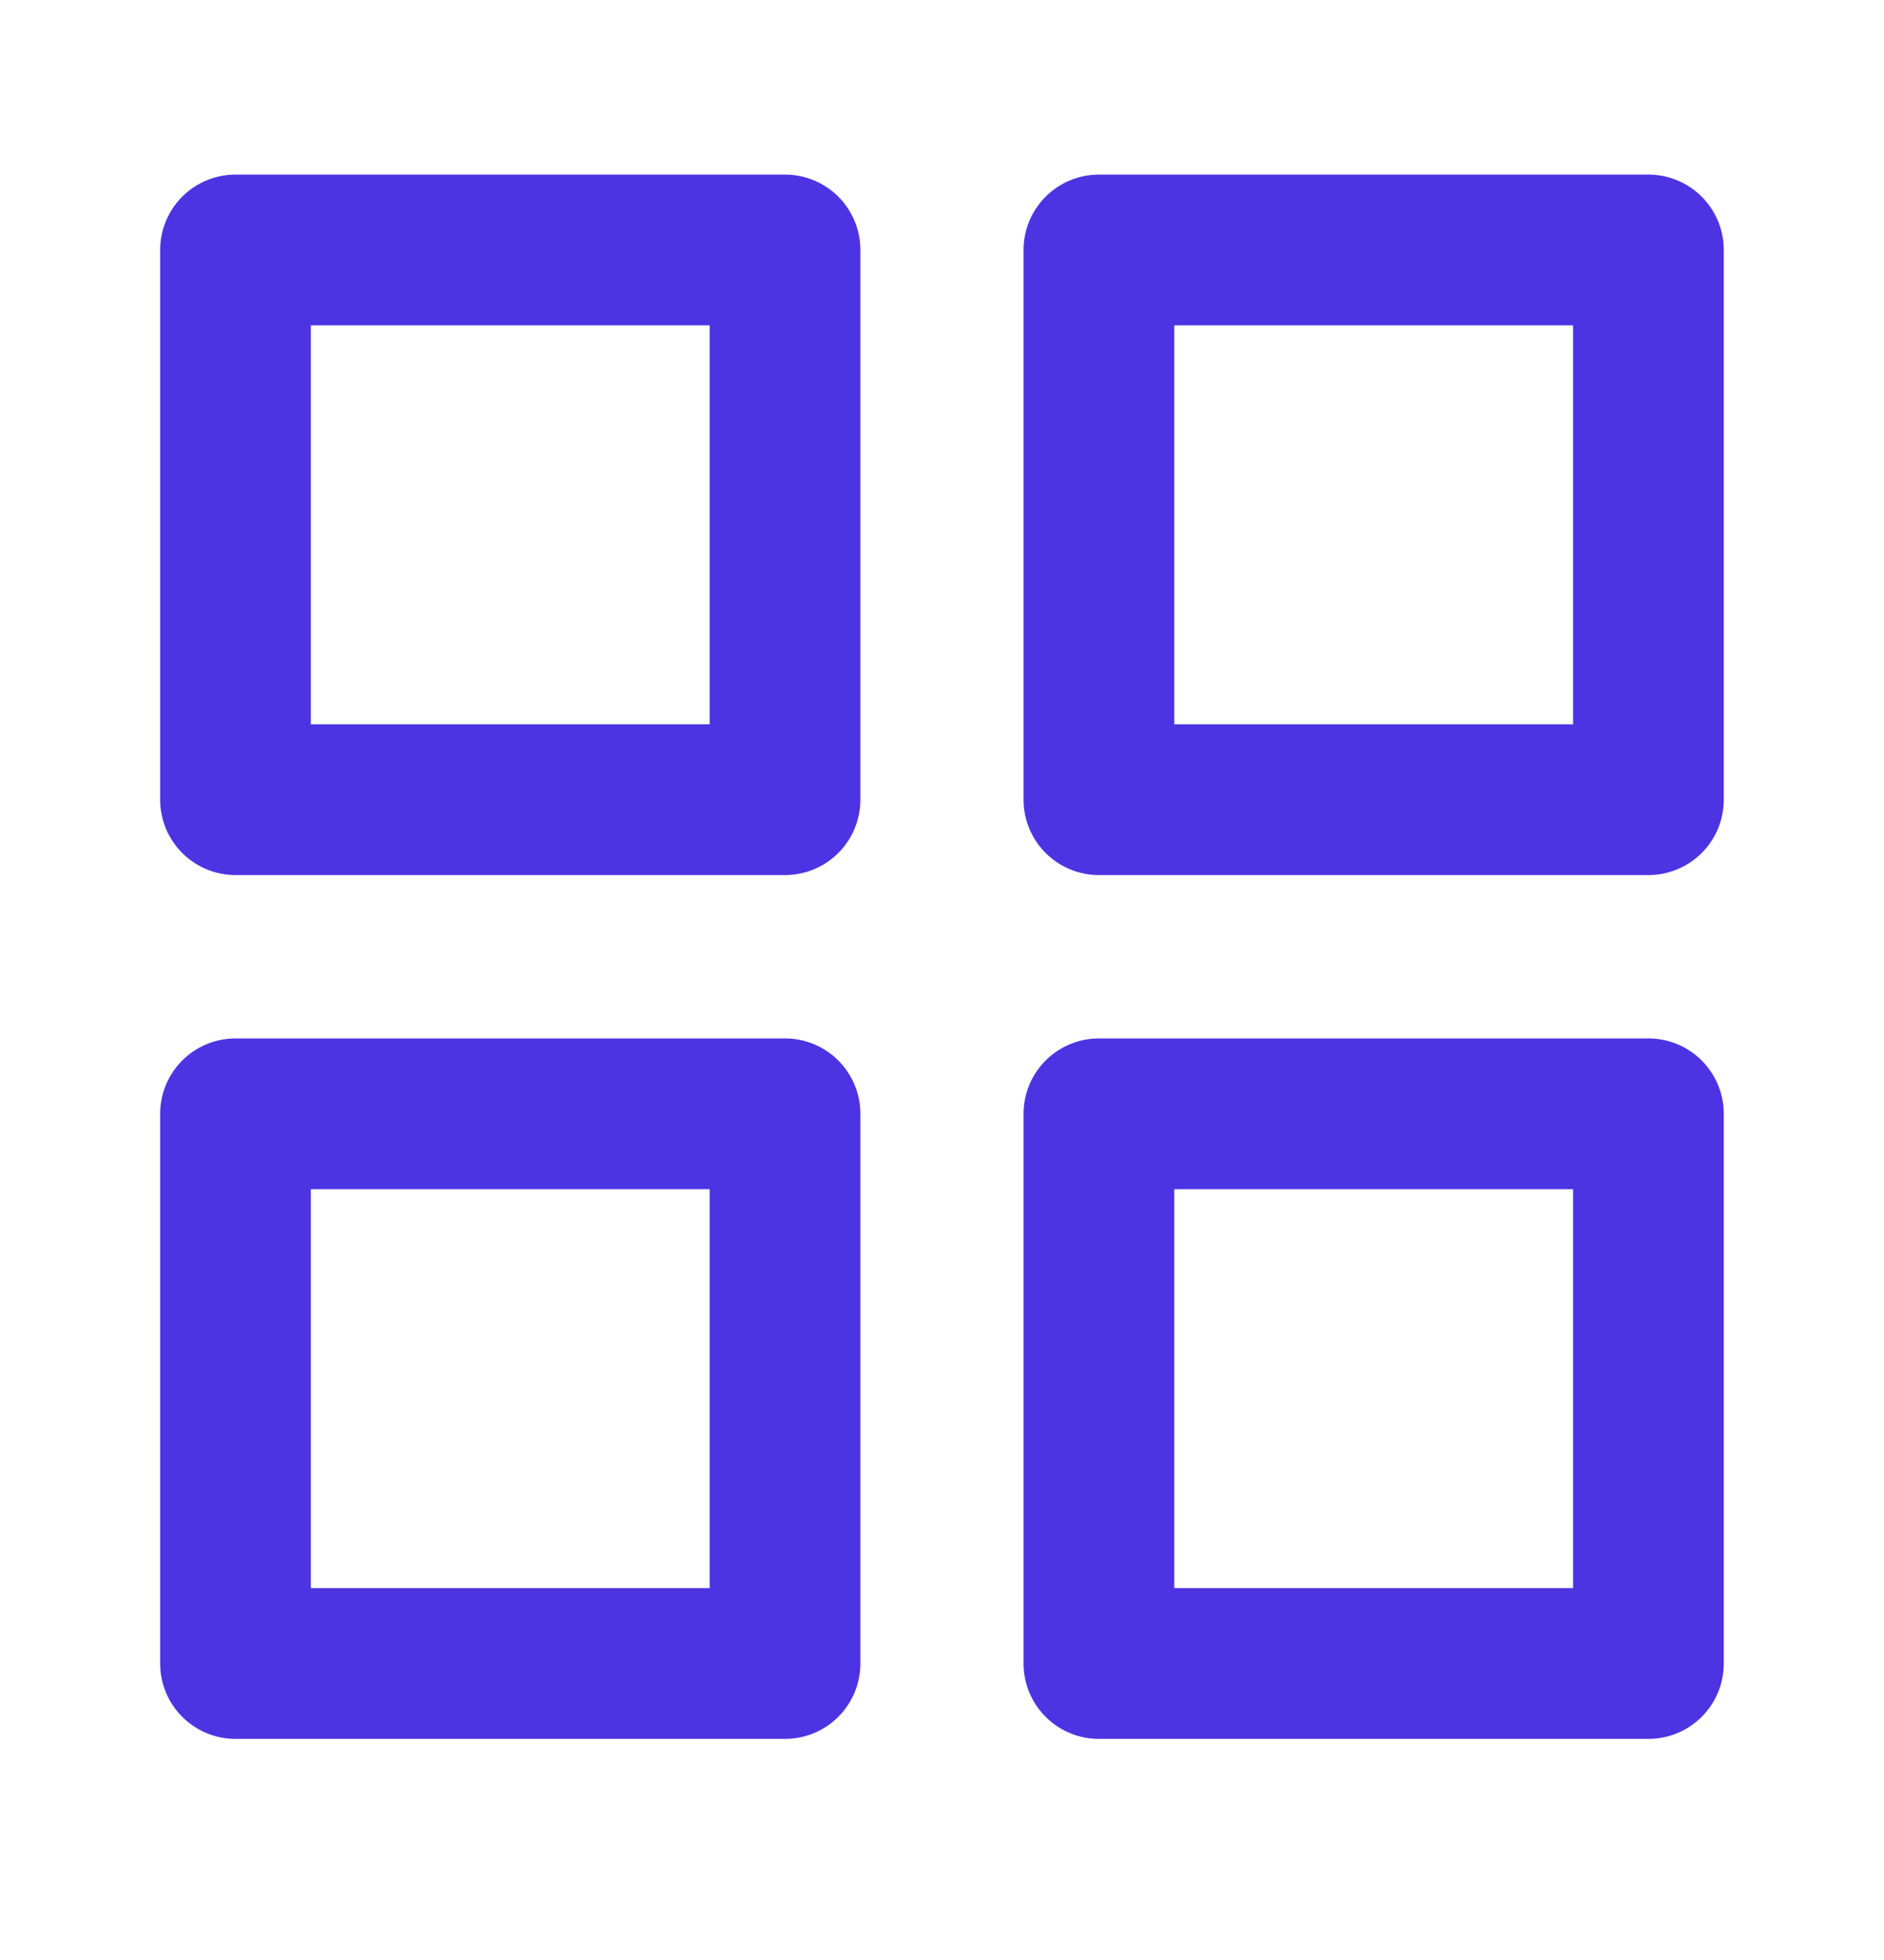
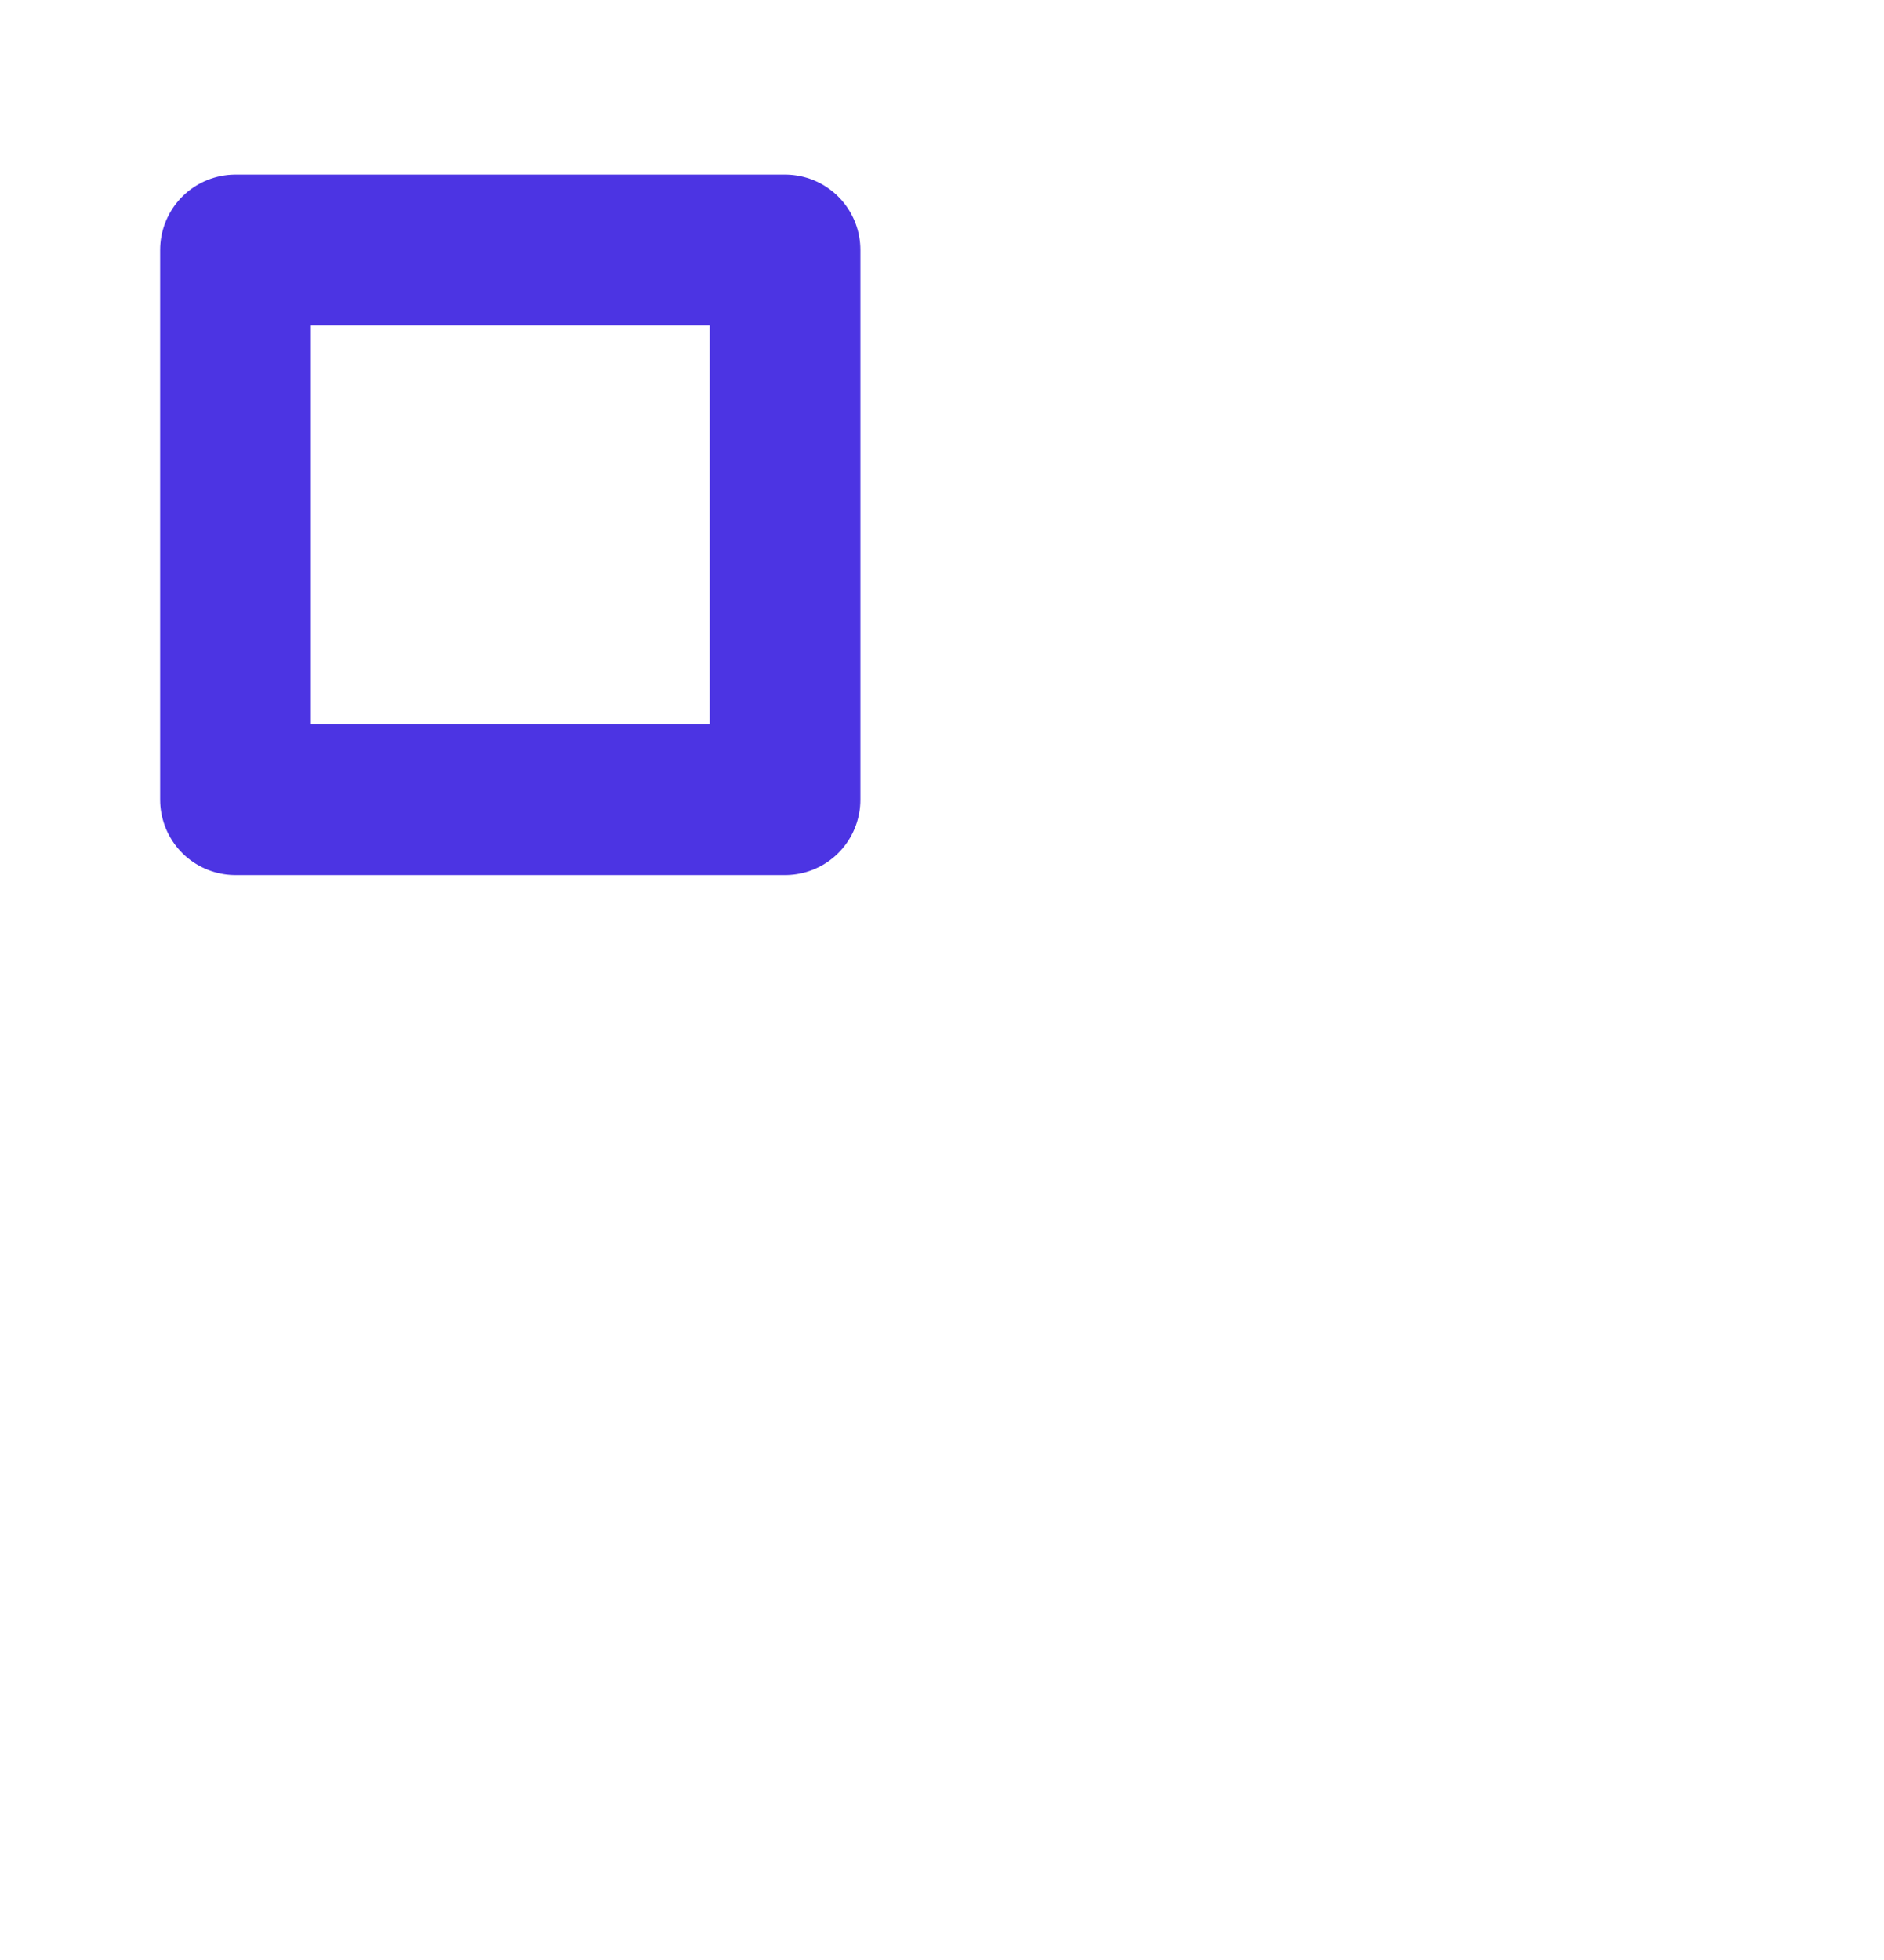
<svg xmlns="http://www.w3.org/2000/svg" width="25" height="26" viewBox="0 0 25 26" fill="none">
  <path d="M10.417 3.316H3.125V10.608H10.417V3.316Z" stroke="#4C34E3" stroke-width="2" stroke-linecap="round" stroke-linejoin="round" />
-   <path d="M21.874 3.316H14.582V10.608H21.874V3.316Z" stroke="#4C34E3" stroke-width="2" stroke-linecap="round" stroke-linejoin="round" />
-   <path d="M21.874 14.775H14.582V22.067H21.874V14.775Z" stroke="#4C34E3" stroke-width="2" stroke-linecap="round" stroke-linejoin="round" />
-   <path d="M10.417 14.775H3.125V22.067H10.417V14.775Z" stroke="#4C34E3" stroke-width="2" stroke-linecap="round" stroke-linejoin="round" />
</svg>